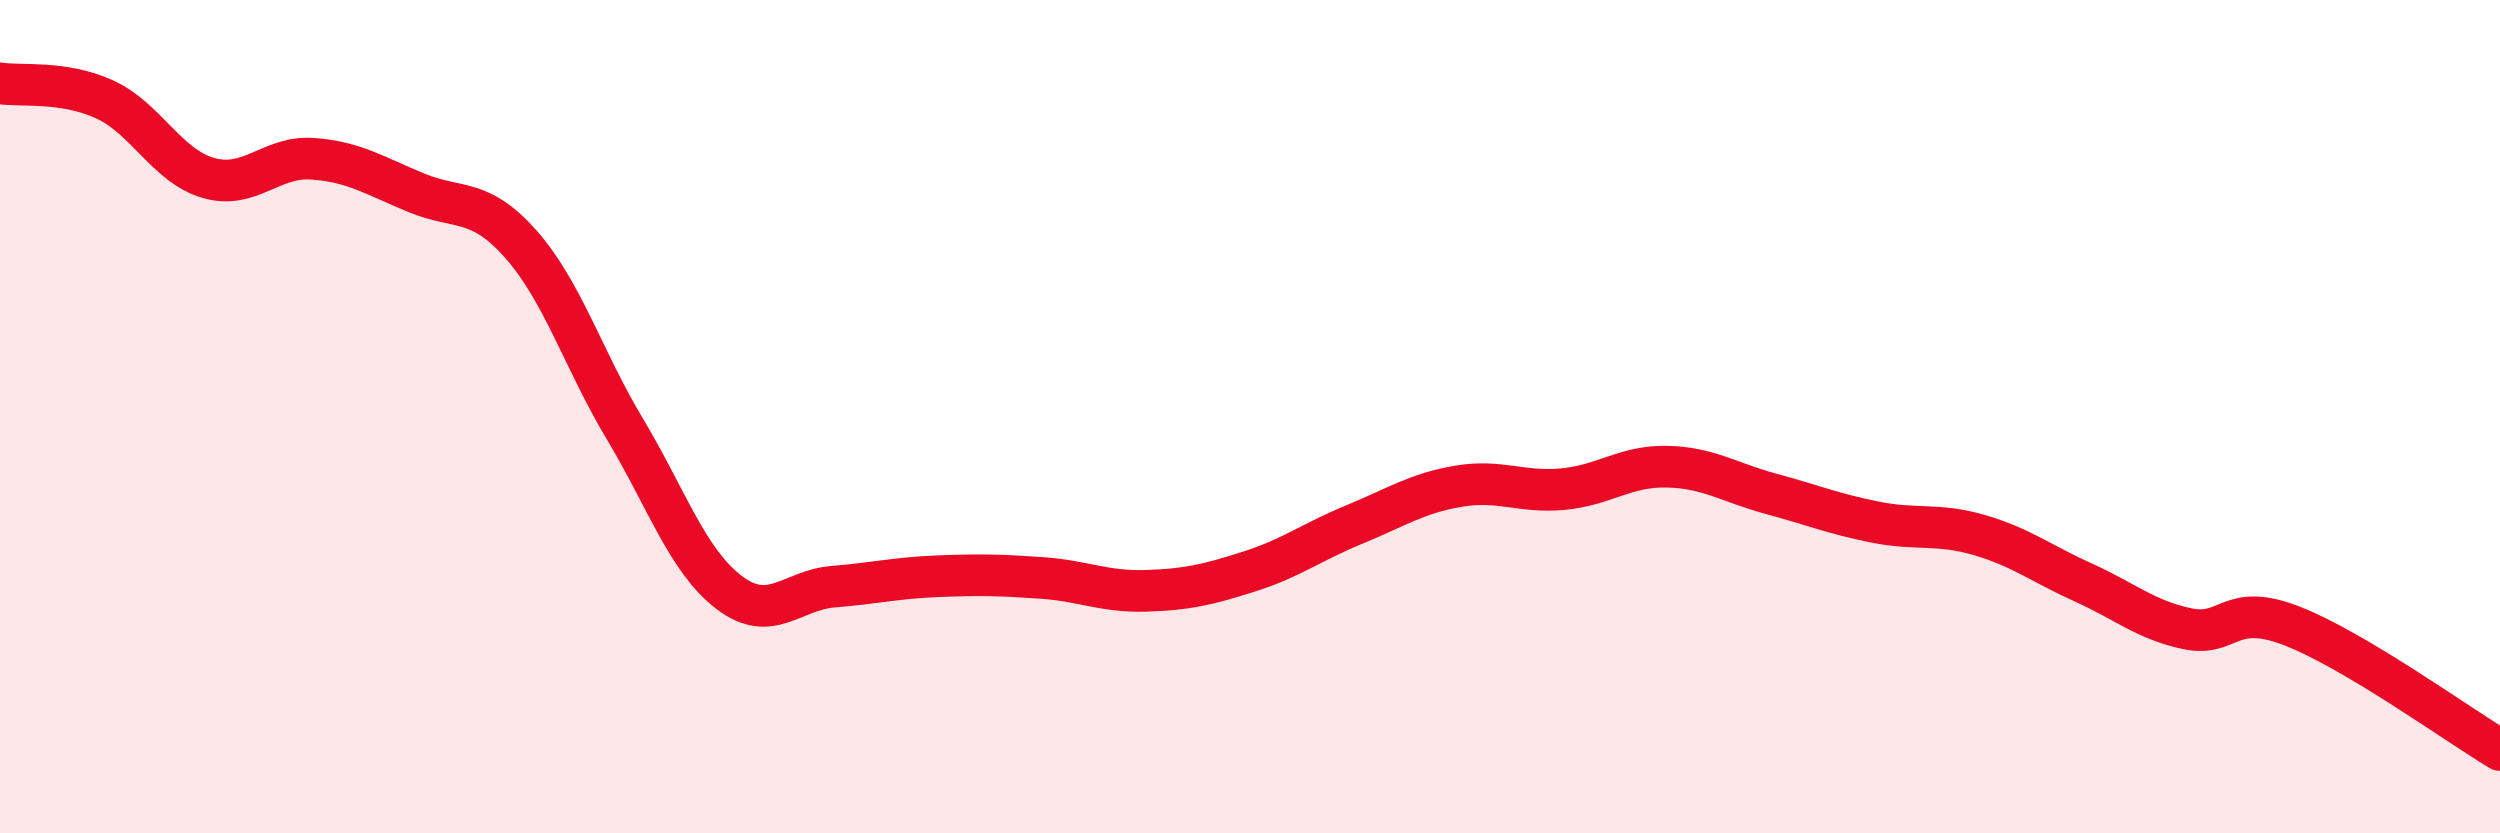
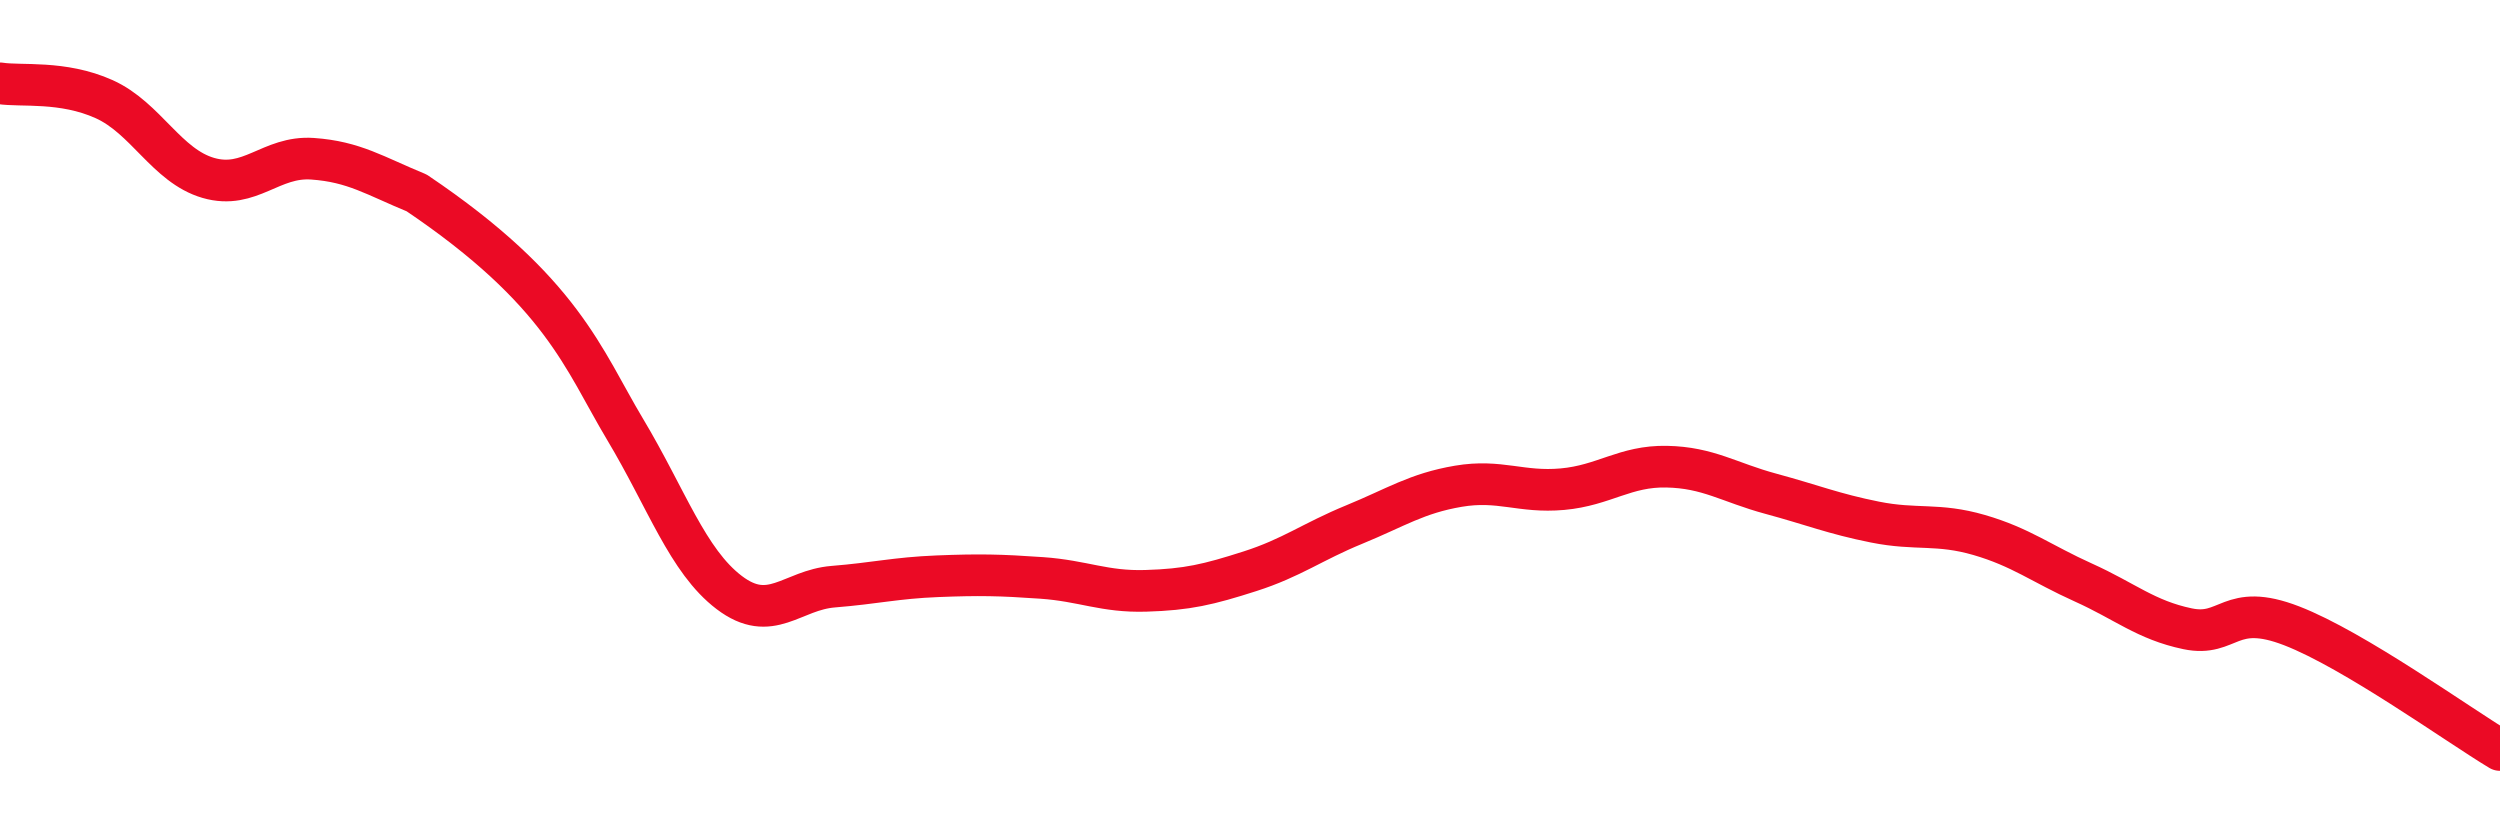
<svg xmlns="http://www.w3.org/2000/svg" width="60" height="20" viewBox="0 0 60 20">
-   <path d="M 0,2 C 0.5,2.08 1.5,1.93 2.5,2.38 C 3.5,2.83 4,3.98 5,4.27 C 6,4.56 6.5,3.74 7.5,3.81 C 8.5,3.88 9,4.22 10,4.63 C 11,5.04 11.5,4.73 12.5,5.86 C 13.5,6.99 14,8.63 15,10.3 C 16,11.97 16.5,13.46 17.5,14.22 C 18.5,14.98 19,14.16 20,14.08 C 21,14 21.5,13.87 22.5,13.83 C 23.5,13.79 24,13.8 25,13.87 C 26,13.94 26.5,14.21 27.5,14.18 C 28.5,14.15 29,14.03 30,13.71 C 31,13.39 31.5,13 32.5,12.59 C 33.5,12.18 34,11.84 35,11.67 C 36,11.5 36.5,11.83 37.5,11.74 C 38.5,11.65 39,11.18 40,11.2 C 41,11.22 41.5,11.58 42.5,11.85 C 43.5,12.12 44,12.33 45,12.53 C 46,12.73 46.5,12.55 47.5,12.84 C 48.5,13.13 49,13.53 50,13.98 C 51,14.43 51.5,14.88 52.5,15.09 C 53.5,15.3 53.5,14.44 55,15.02 C 56.5,15.6 59,17.4 60,18L60 20L0 20Z" fill="#EB0A25" opacity="0.1" stroke-linecap="round" stroke-linejoin="round" />
-   <path d="M 0,2 C 0.5,2.08 1.5,1.93 2.5,2.38 C 3.5,2.83 4,3.98 5,4.27 C 6,4.56 6.5,3.74 7.5,3.81 C 8.5,3.88 9,4.22 10,4.63 C 11,5.04 11.5,4.73 12.5,5.86 C 13.5,6.99 14,8.63 15,10.3 C 16,11.97 16.5,13.46 17.5,14.22 C 18.5,14.98 19,14.16 20,14.08 C 21,14 21.5,13.87 22.5,13.83 C 23.5,13.79 24,13.8 25,13.87 C 26,13.94 26.5,14.21 27.5,14.18 C 28.5,14.15 29,14.03 30,13.71 C 31,13.39 31.5,13 32.5,12.59 C 33.5,12.18 34,11.84 35,11.67 C 36,11.5 36.5,11.83 37.5,11.74 C 38.5,11.65 39,11.18 40,11.2 C 41,11.22 41.5,11.58 42.5,11.85 C 43.5,12.12 44,12.33 45,12.53 C 46,12.73 46.5,12.55 47.5,12.84 C 48.5,13.13 49,13.53 50,13.98 C 51,14.43 51.5,14.88 52.5,15.09 C 53.5,15.3 53.5,14.44 55,15.02 C 56.5,15.6 59,17.4 60,18" stroke="#EB0A25" stroke-width="1" fill="none" stroke-linecap="round" stroke-linejoin="round" />
+   <path d="M 0,2 C 0.5,2.08 1.5,1.93 2.5,2.38 C 3.5,2.83 4,3.98 5,4.27 C 6,4.56 6.5,3.74 7.5,3.81 C 8.5,3.88 9,4.22 10,4.63 C 13.5,6.99 14,8.63 15,10.3 C 16,11.97 16.5,13.46 17.5,14.22 C 18.5,14.98 19,14.16 20,14.08 C 21,14 21.5,13.87 22.5,13.83 C 23.5,13.79 24,13.8 25,13.87 C 26,13.94 26.5,14.21 27.5,14.18 C 28.5,14.15 29,14.03 30,13.71 C 31,13.39 31.5,13 32.5,12.59 C 33.5,12.18 34,11.84 35,11.67 C 36,11.5 36.5,11.83 37.5,11.74 C 38.5,11.65 39,11.18 40,11.2 C 41,11.22 41.5,11.58 42.5,11.85 C 43.5,12.12 44,12.33 45,12.53 C 46,12.73 46.5,12.55 47.5,12.84 C 48.5,13.13 49,13.53 50,13.98 C 51,14.43 51.5,14.88 52.5,15.09 C 53.5,15.3 53.5,14.44 55,15.02 C 56.5,15.6 59,17.4 60,18" stroke="#EB0A25" stroke-width="1" fill="none" stroke-linecap="round" stroke-linejoin="round" />
</svg>